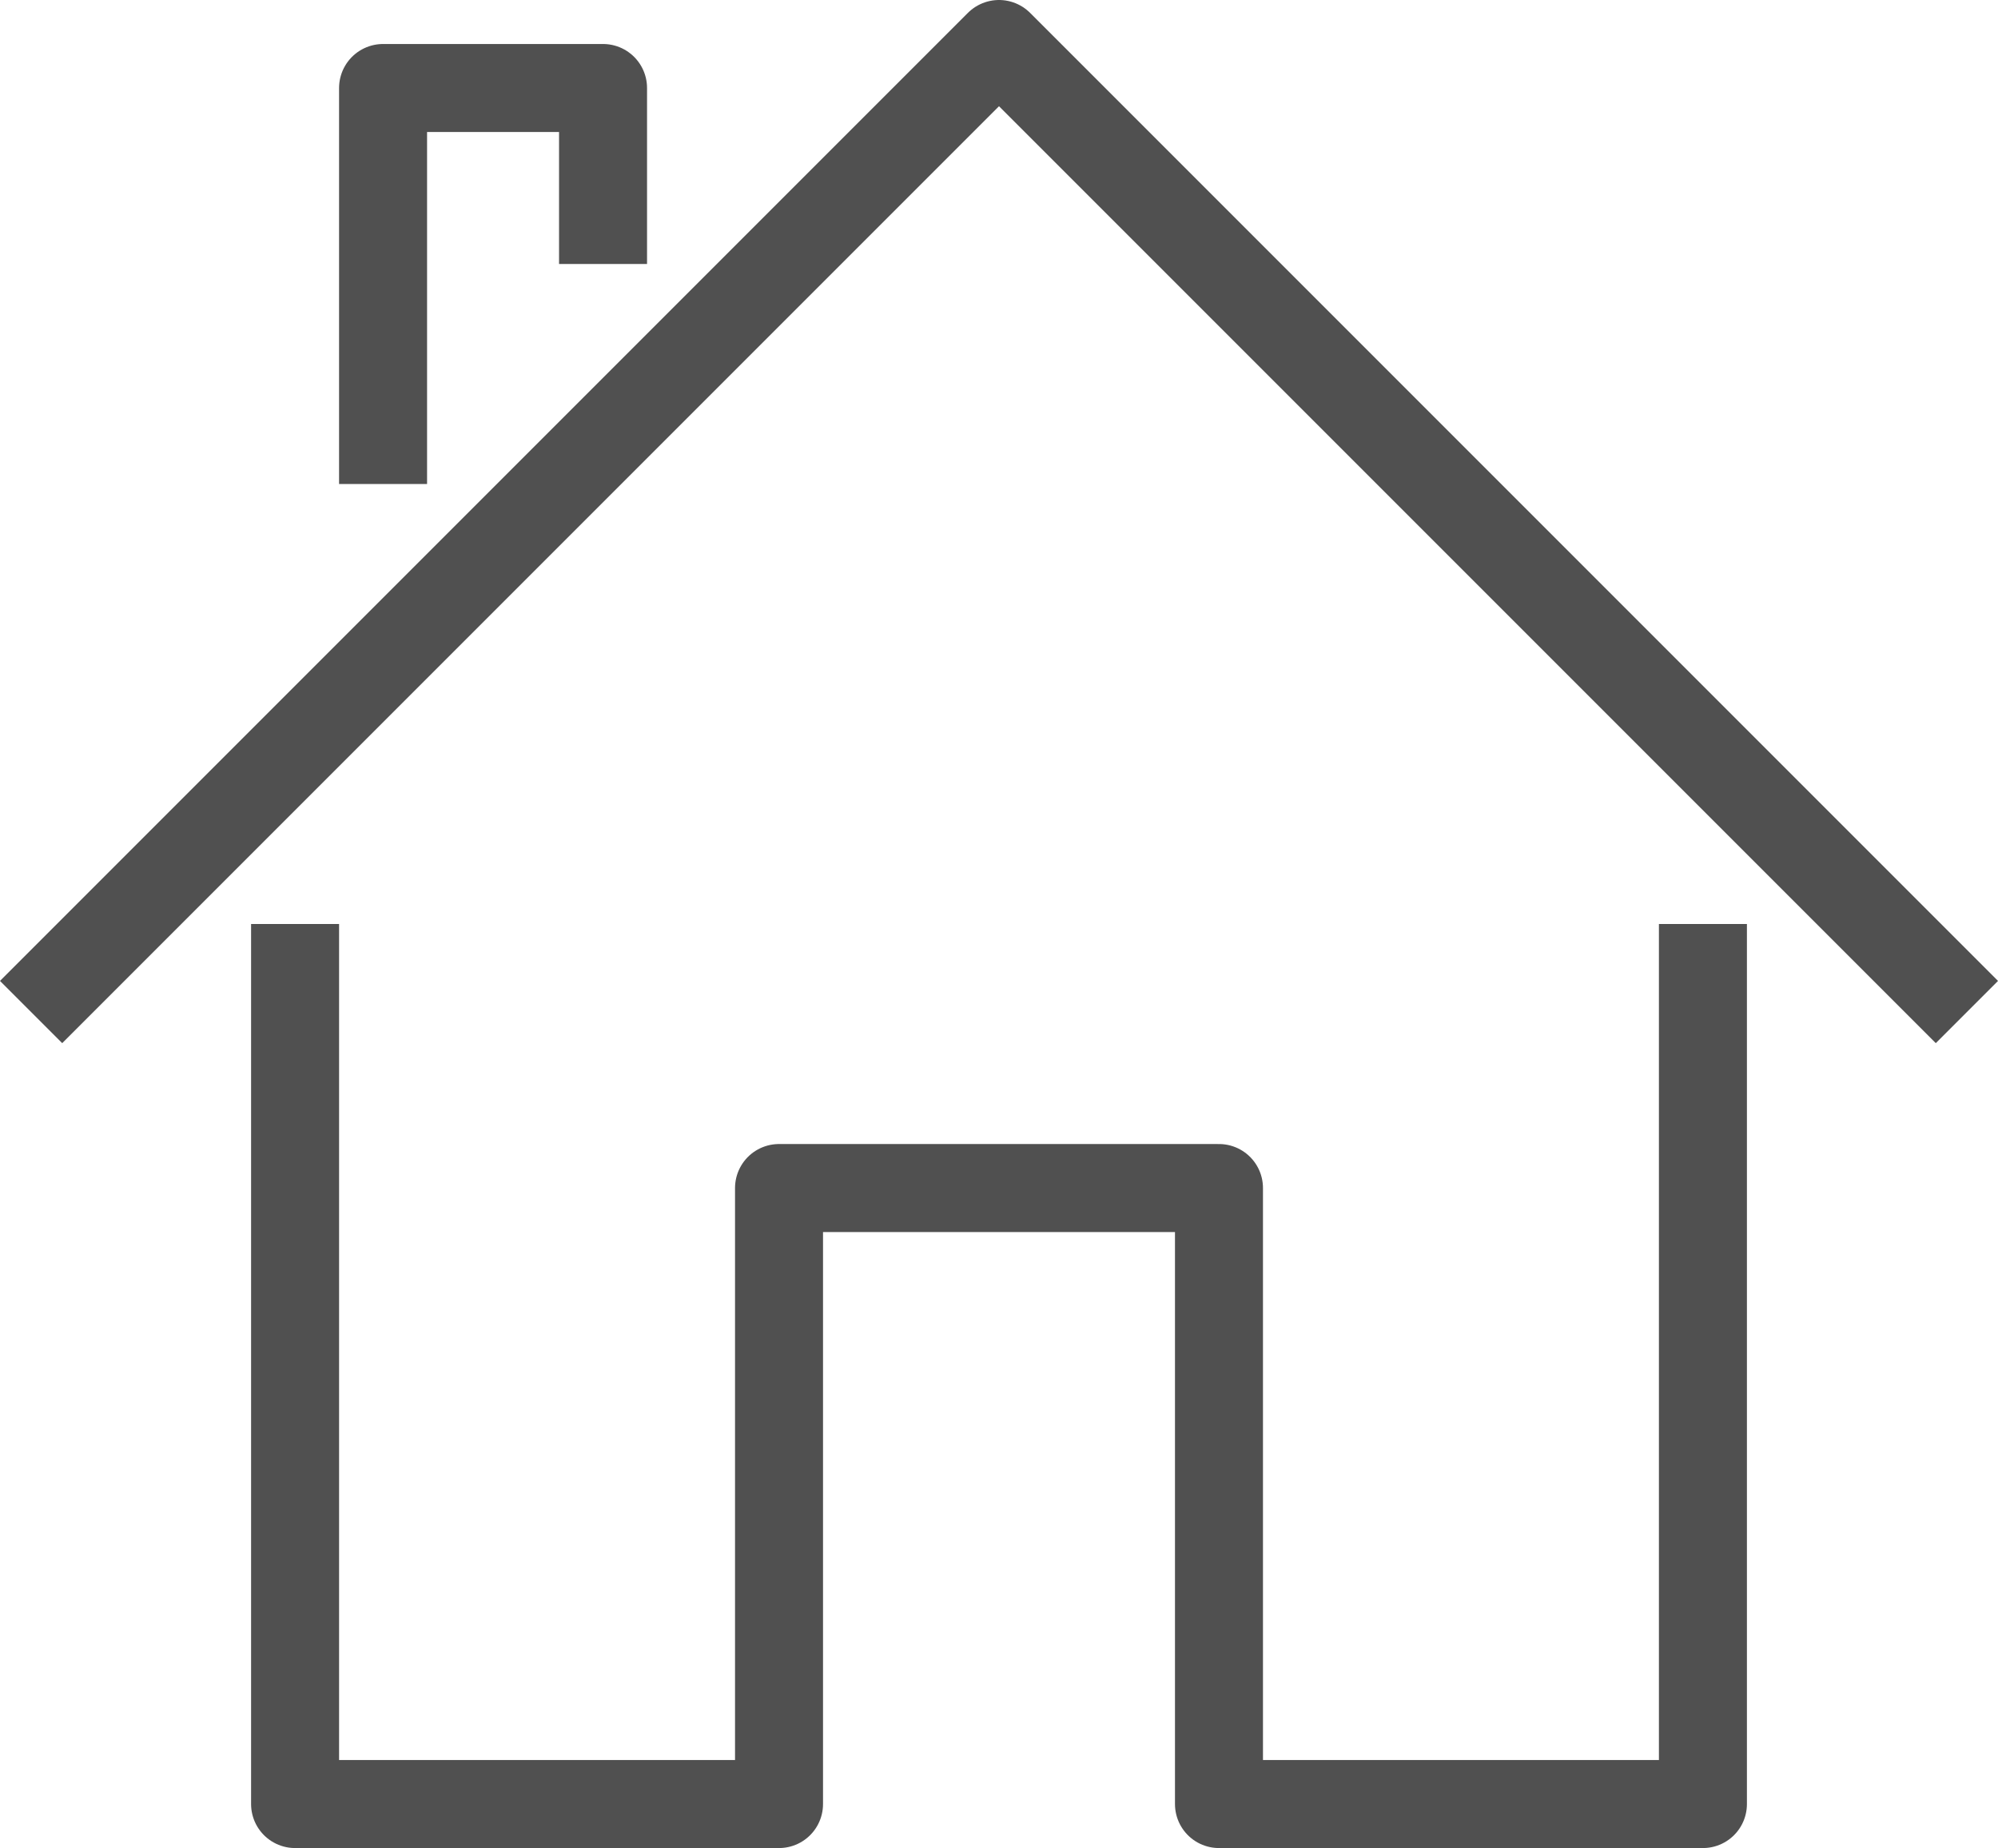
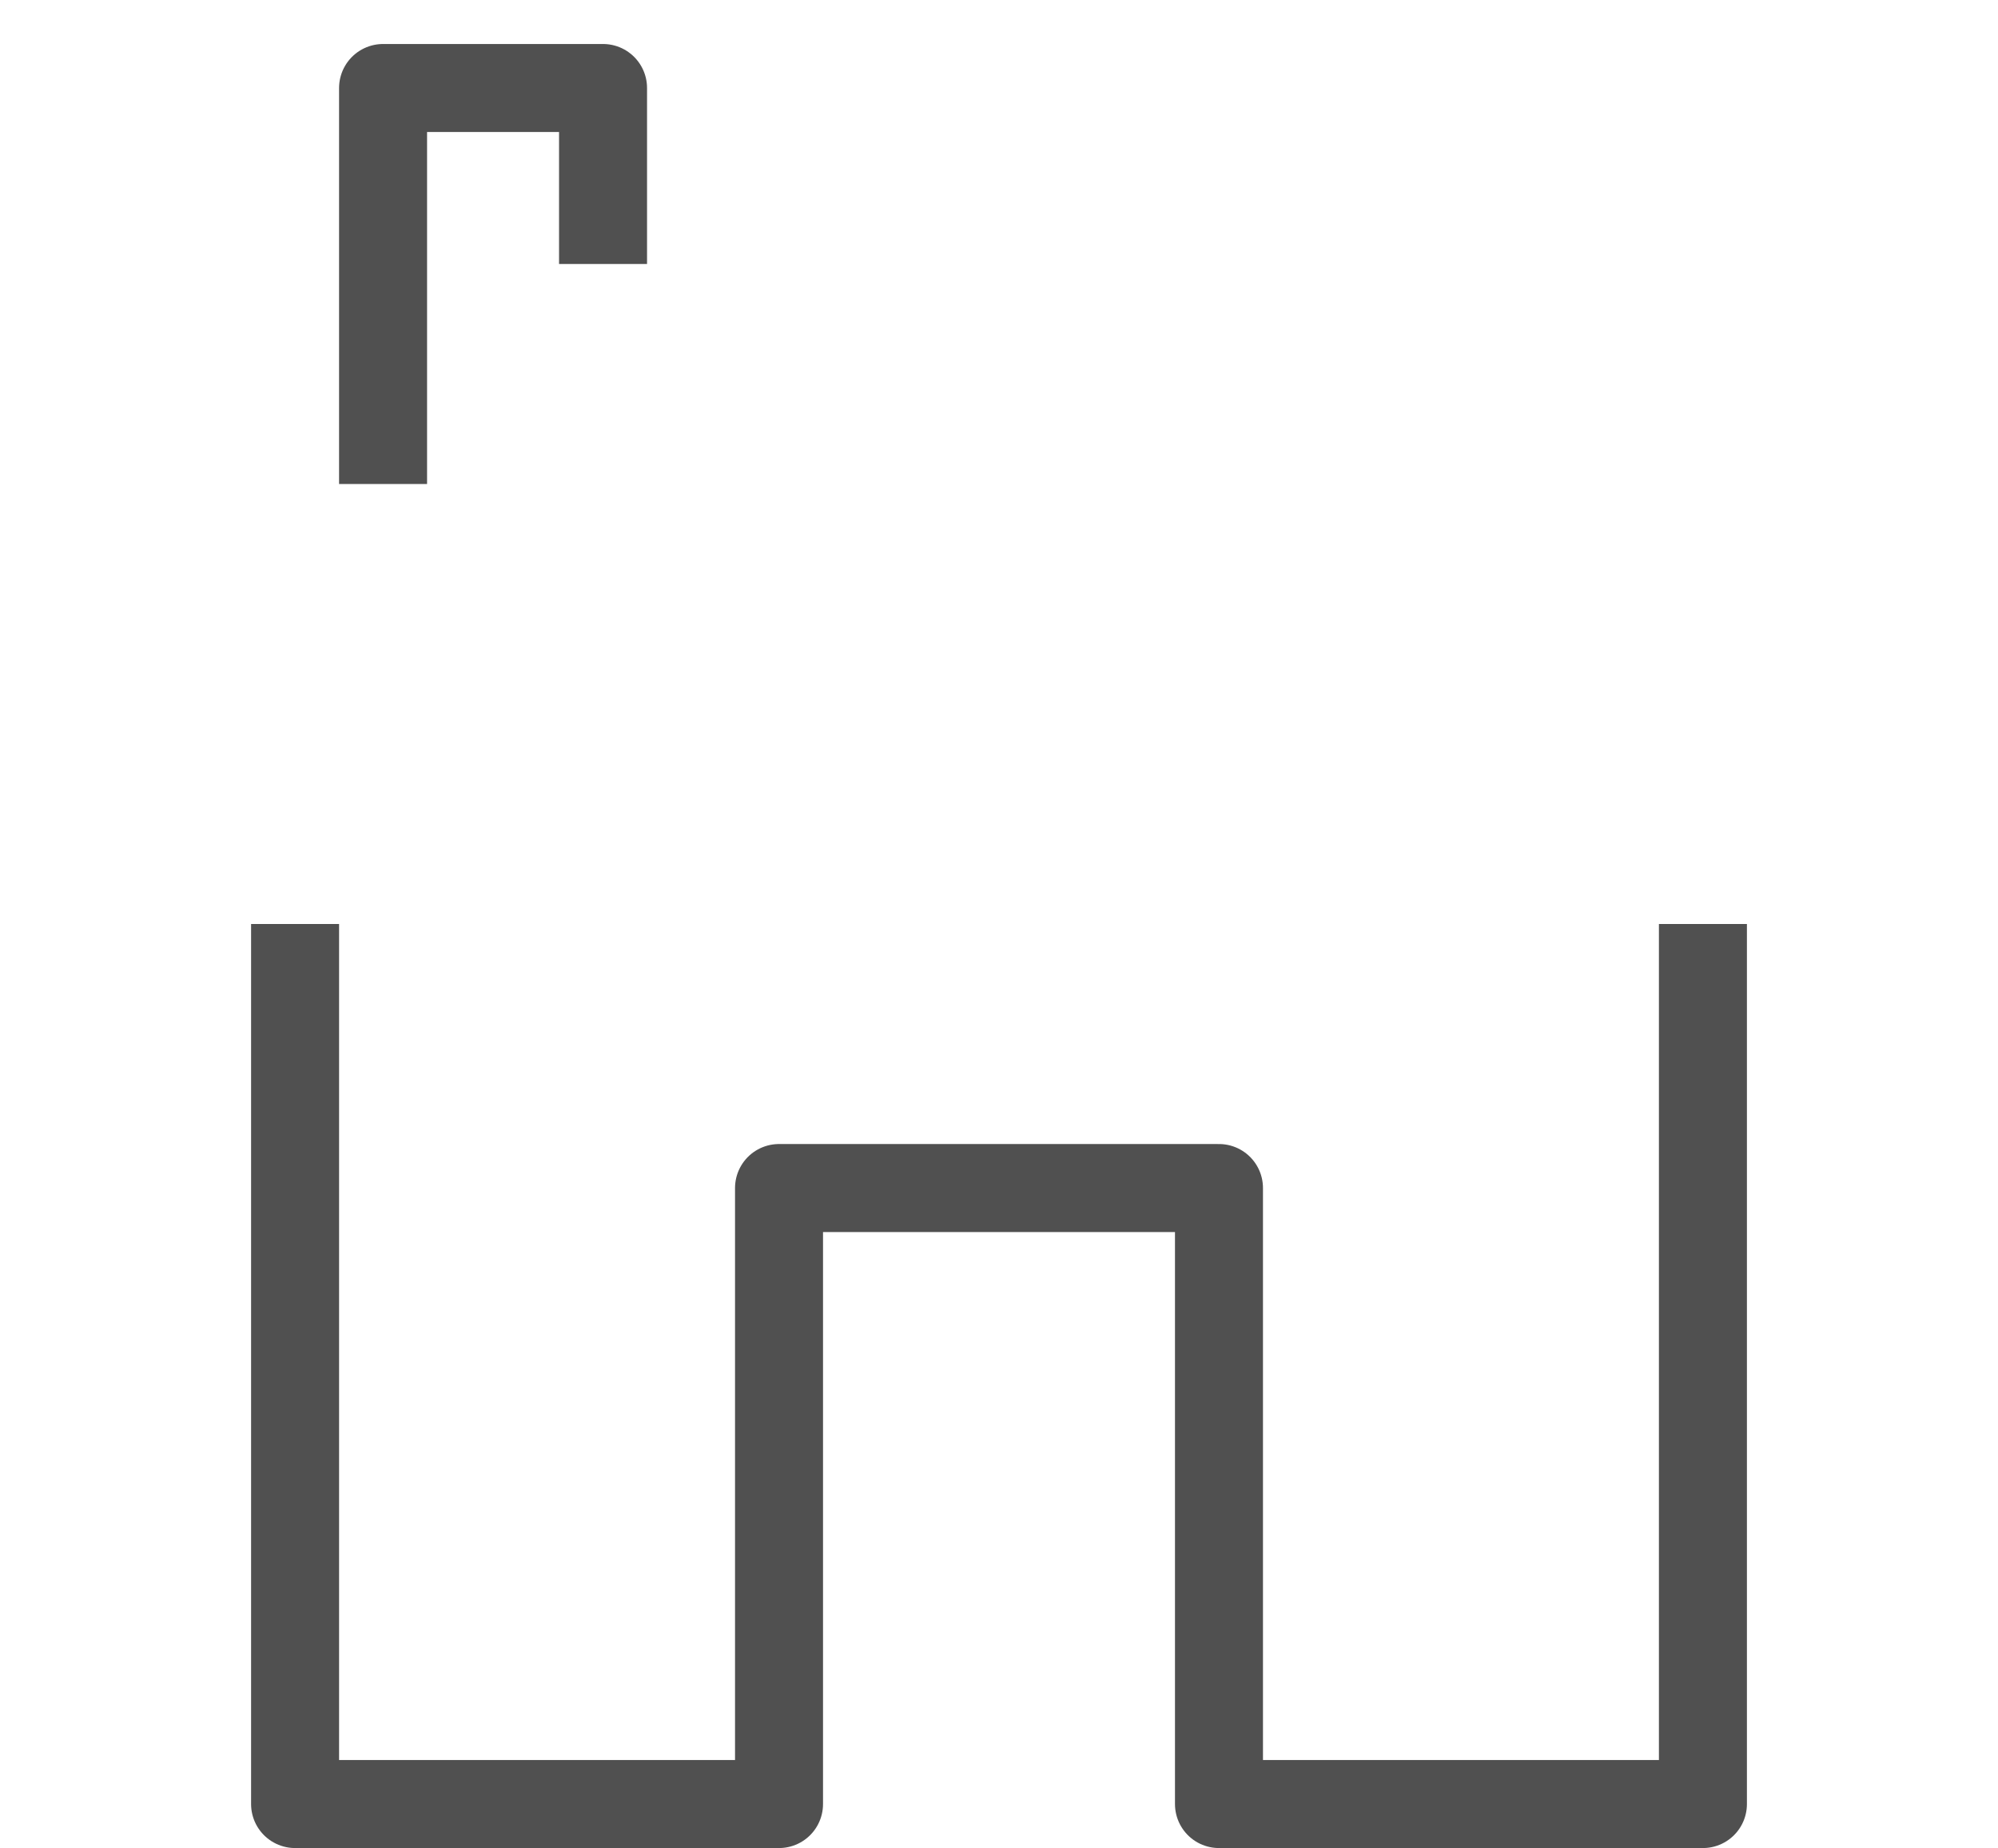
<svg xmlns="http://www.w3.org/2000/svg" version="1.1" id="icons" x="0px" y="0px" width="45.414px" height="42px" viewBox="0 0 45.414 42" enable-background="new 0 0 45.414 42" xml:space="preserve">
  <g>
    <polyline fill="none" stroke="#505050" stroke-width="2" stroke-linejoin="round" stroke-miterlimit="10" points="38.707,21    38.707,41 27.707,41 27.707,27 17.707,27 17.707,41 6.707,41 6.707,21  " />
-     <polyline fill="none" stroke="#505050" stroke-width="2" stroke-linejoin="round" stroke-miterlimit="10" points="0.707,23    22.707,1 44.707,23  " />
    <polyline fill="none" stroke="#505050" stroke-width="2" stroke-linejoin="round" stroke-miterlimit="10" points="13.707,6    13.707,2 8.707,2 8.707,11  " />
  </g>
</svg>